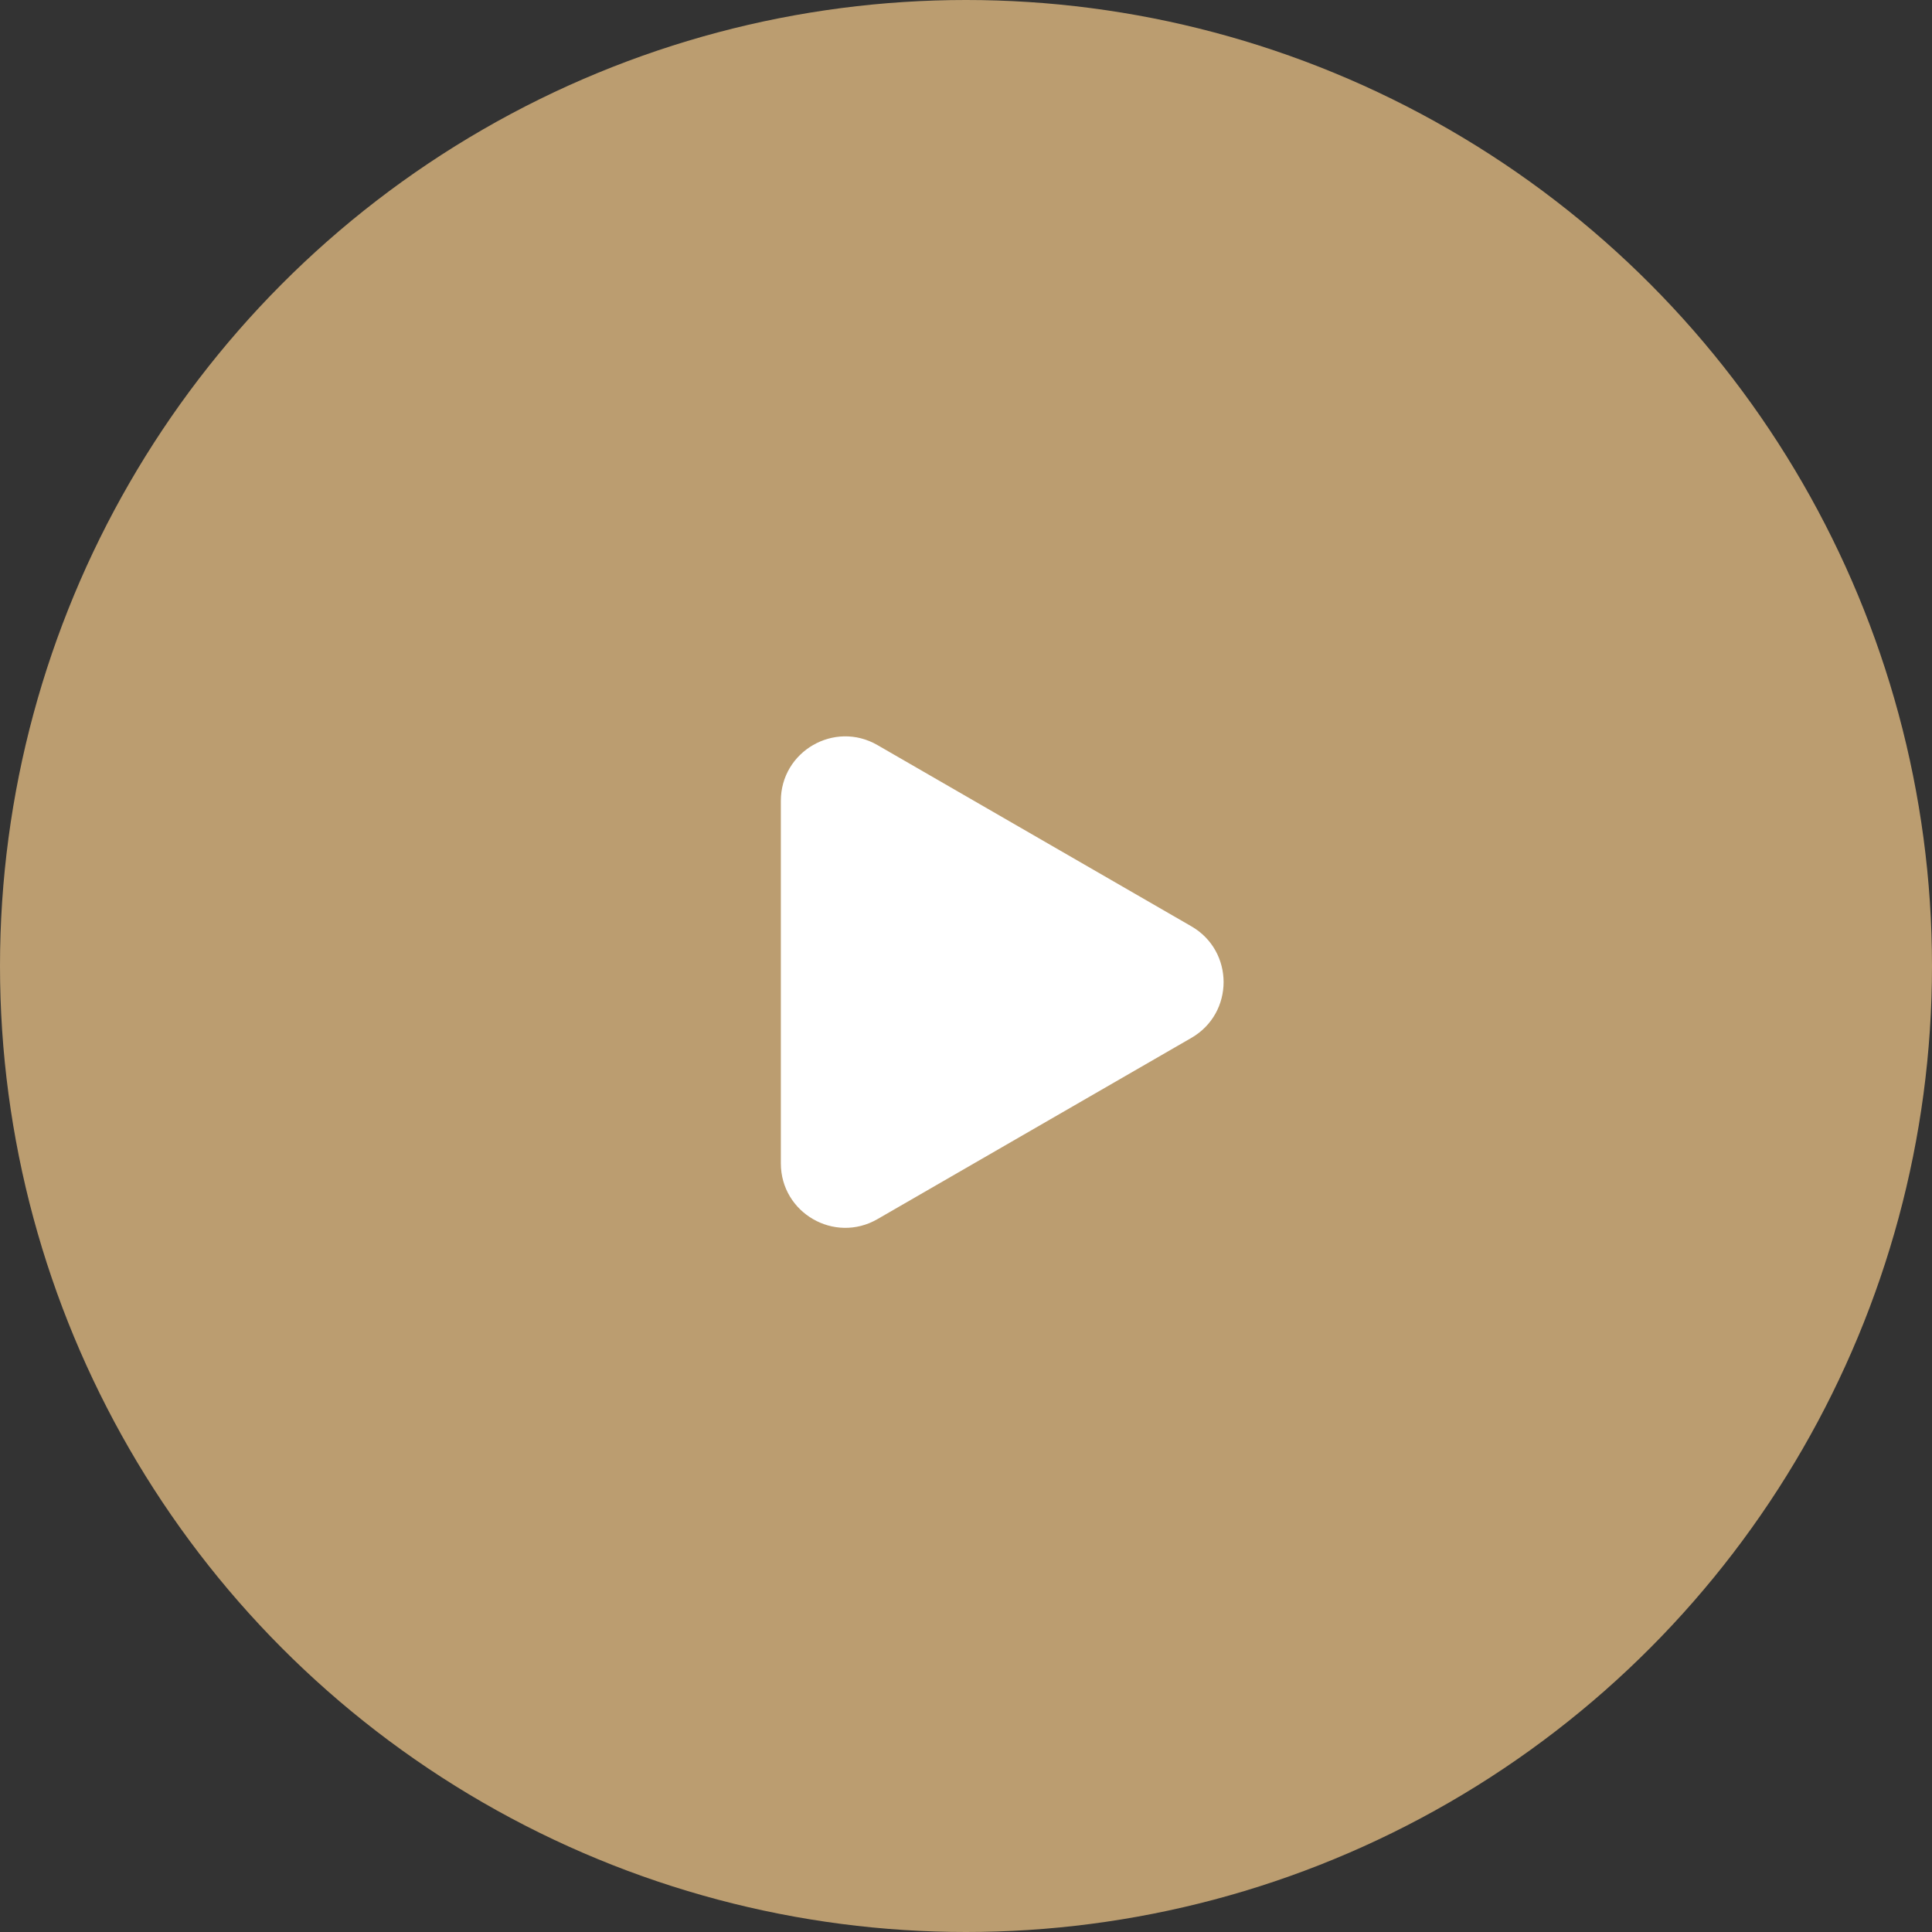
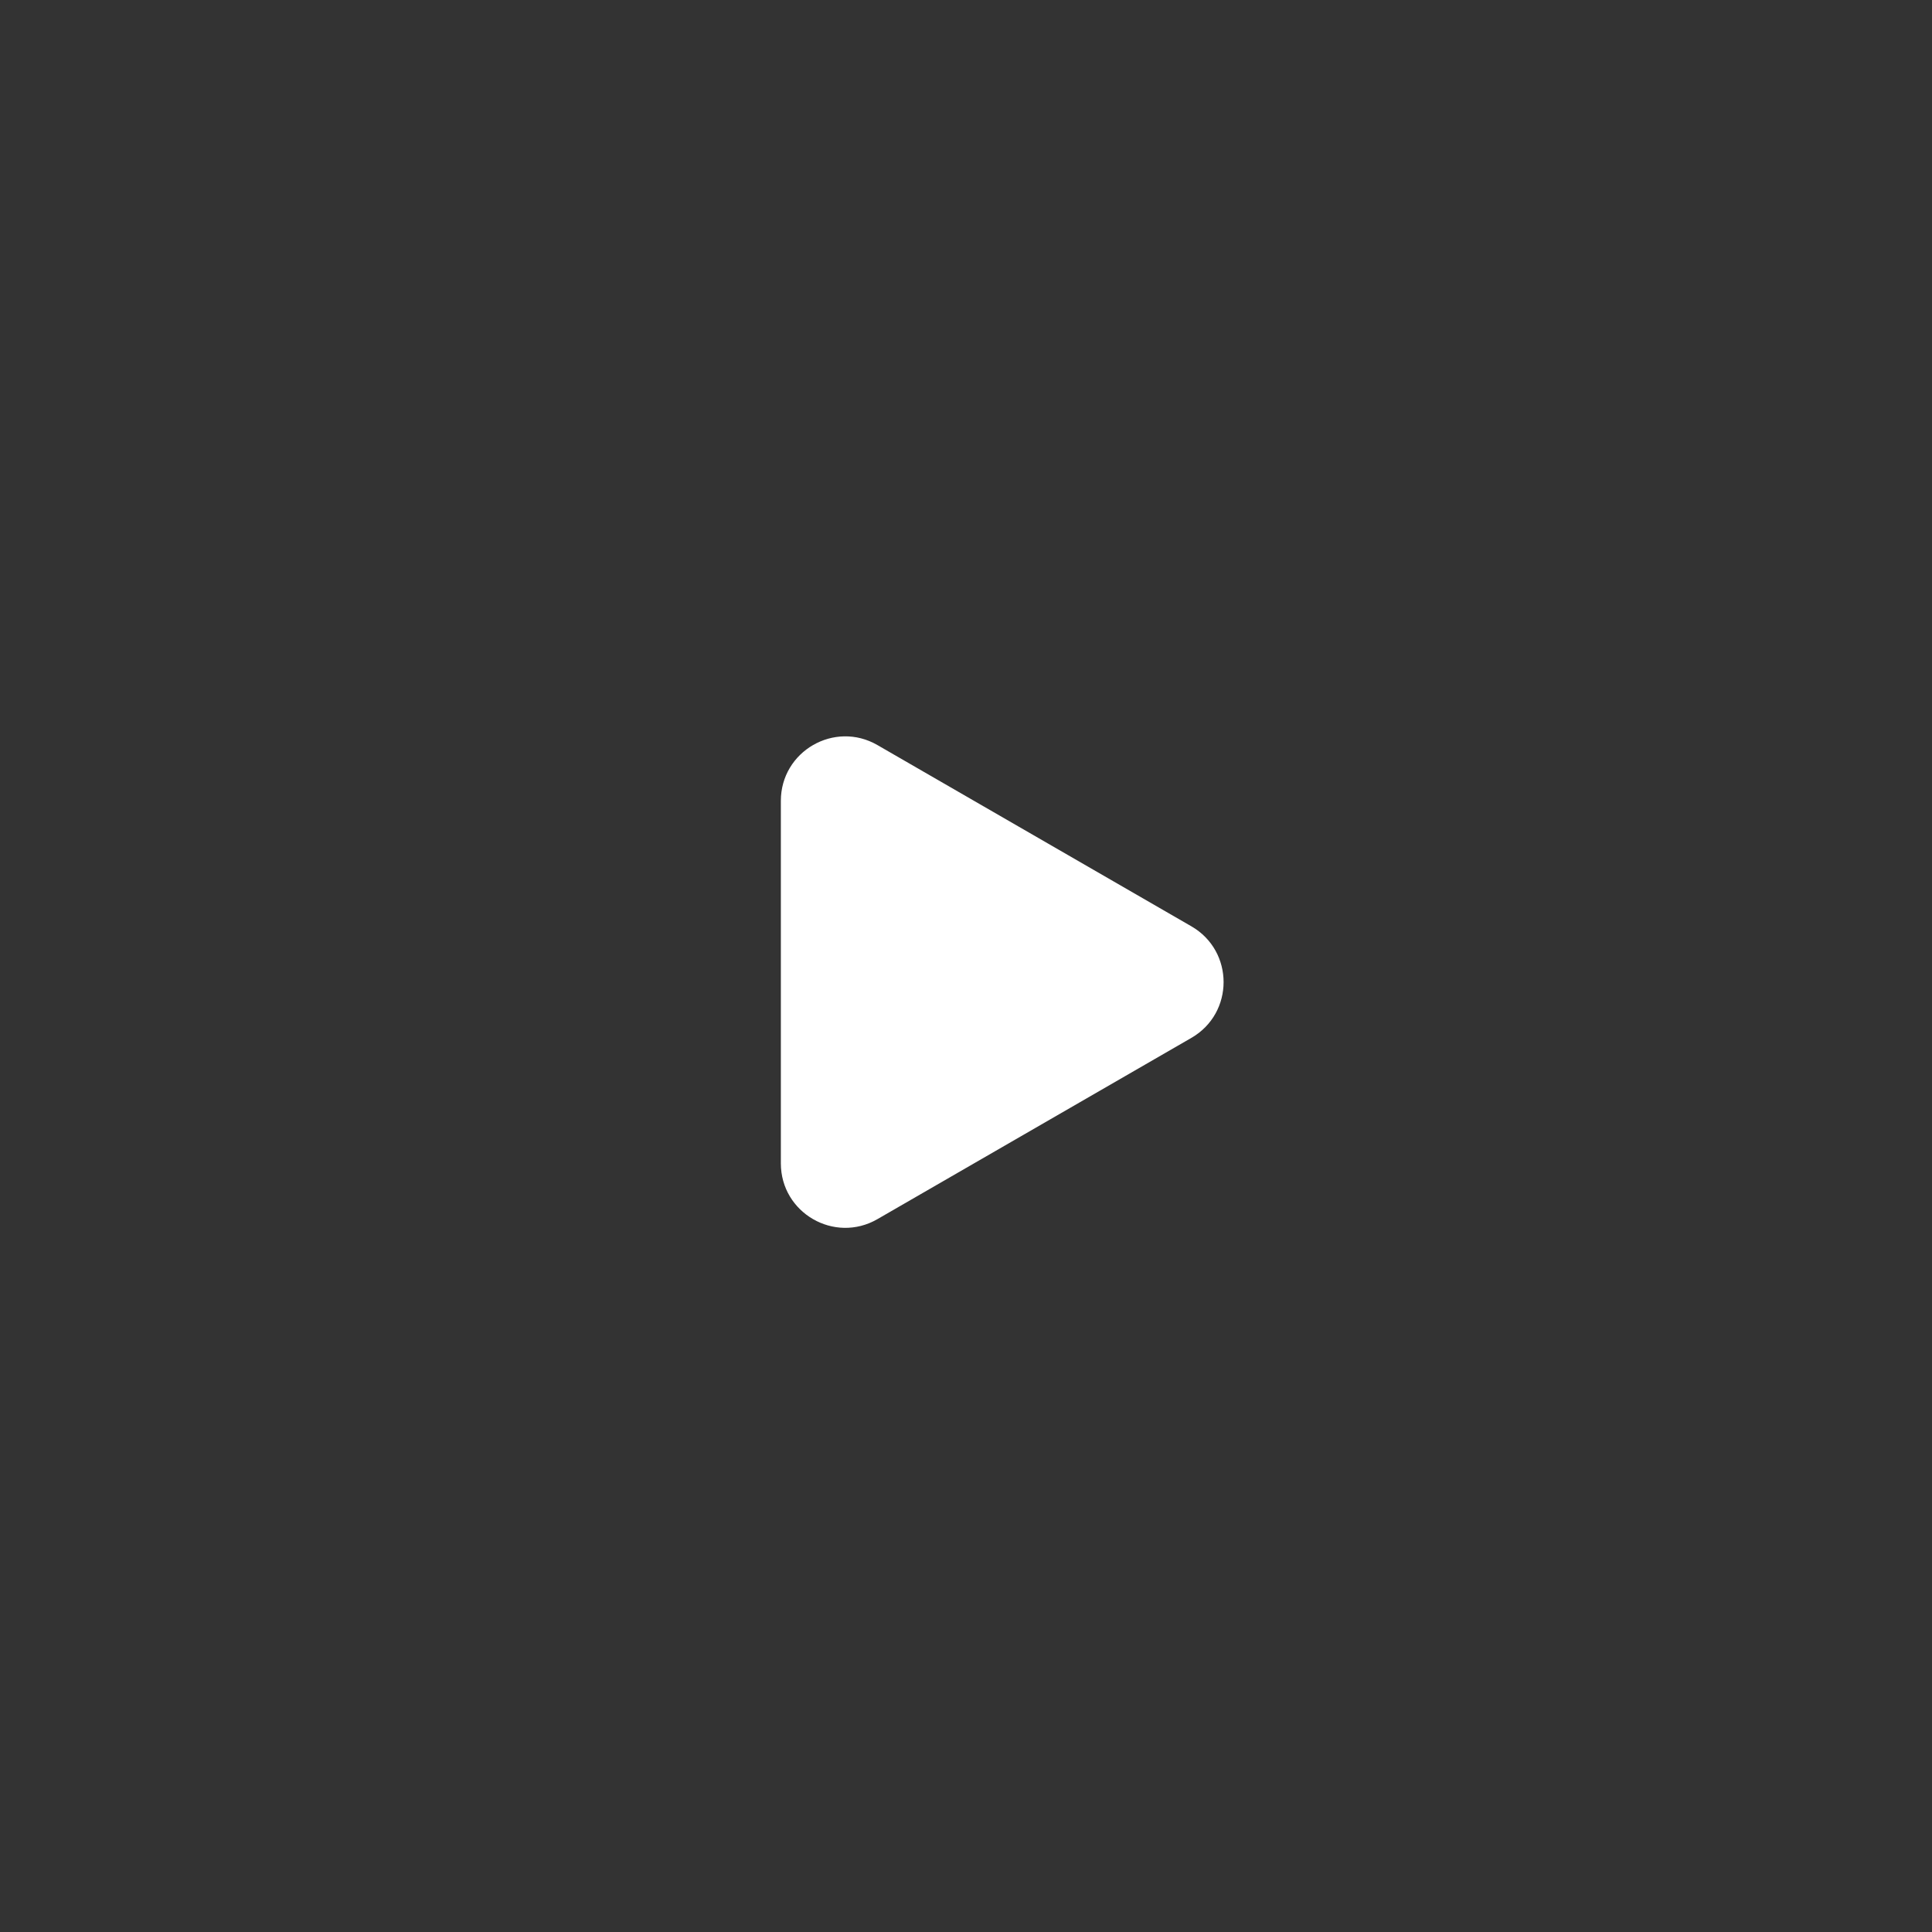
<svg xmlns="http://www.w3.org/2000/svg" width="60" height="60" viewBox="0 0 60 60" fill="none">
  <rect x="0" y="0" width="60" height="60" fill="#333333" stroke="none" />
-   <circle cx="30" cy="30" r="30" fill="#BB9D70" />
  <path d="M37 28.768C38.333 29.538 38.333 31.462 37 32.232L27.25 37.861C25.917 38.631 24.25 37.669 24.25 36.129L24.25 24.871C24.25 23.331 25.917 22.369 27.25 23.139L37 28.768Z" fill="white" />
</svg>